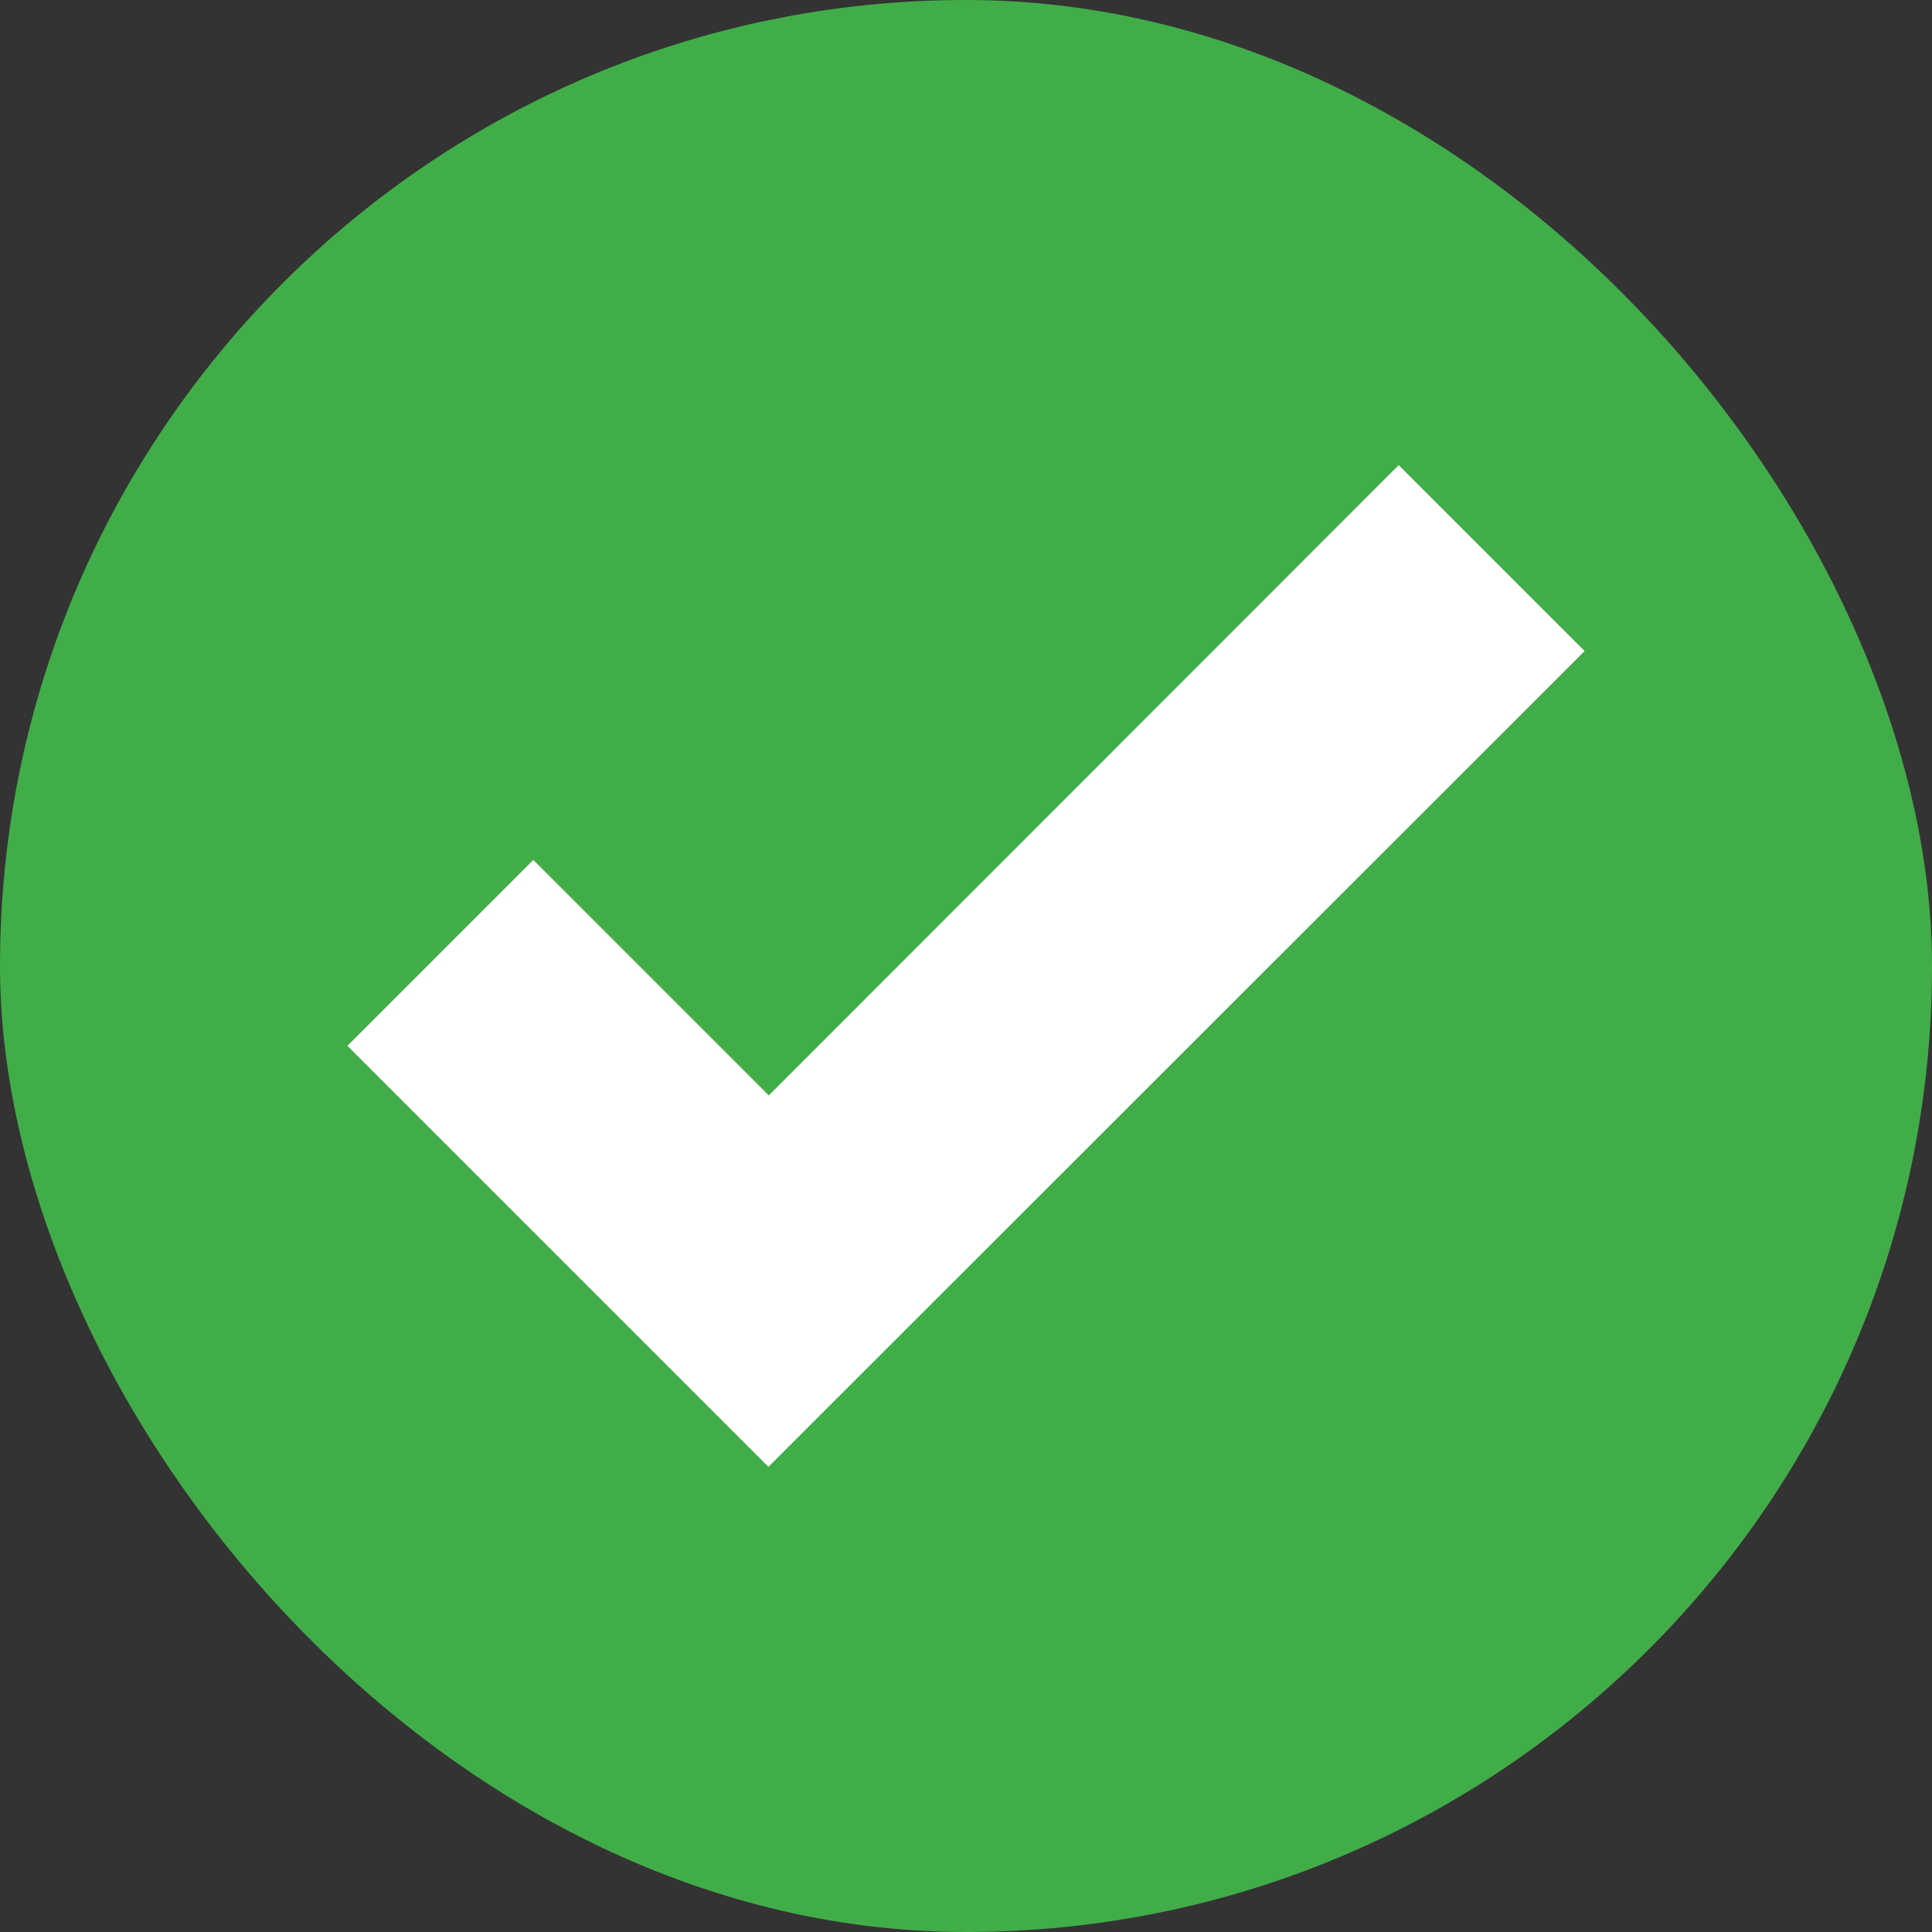
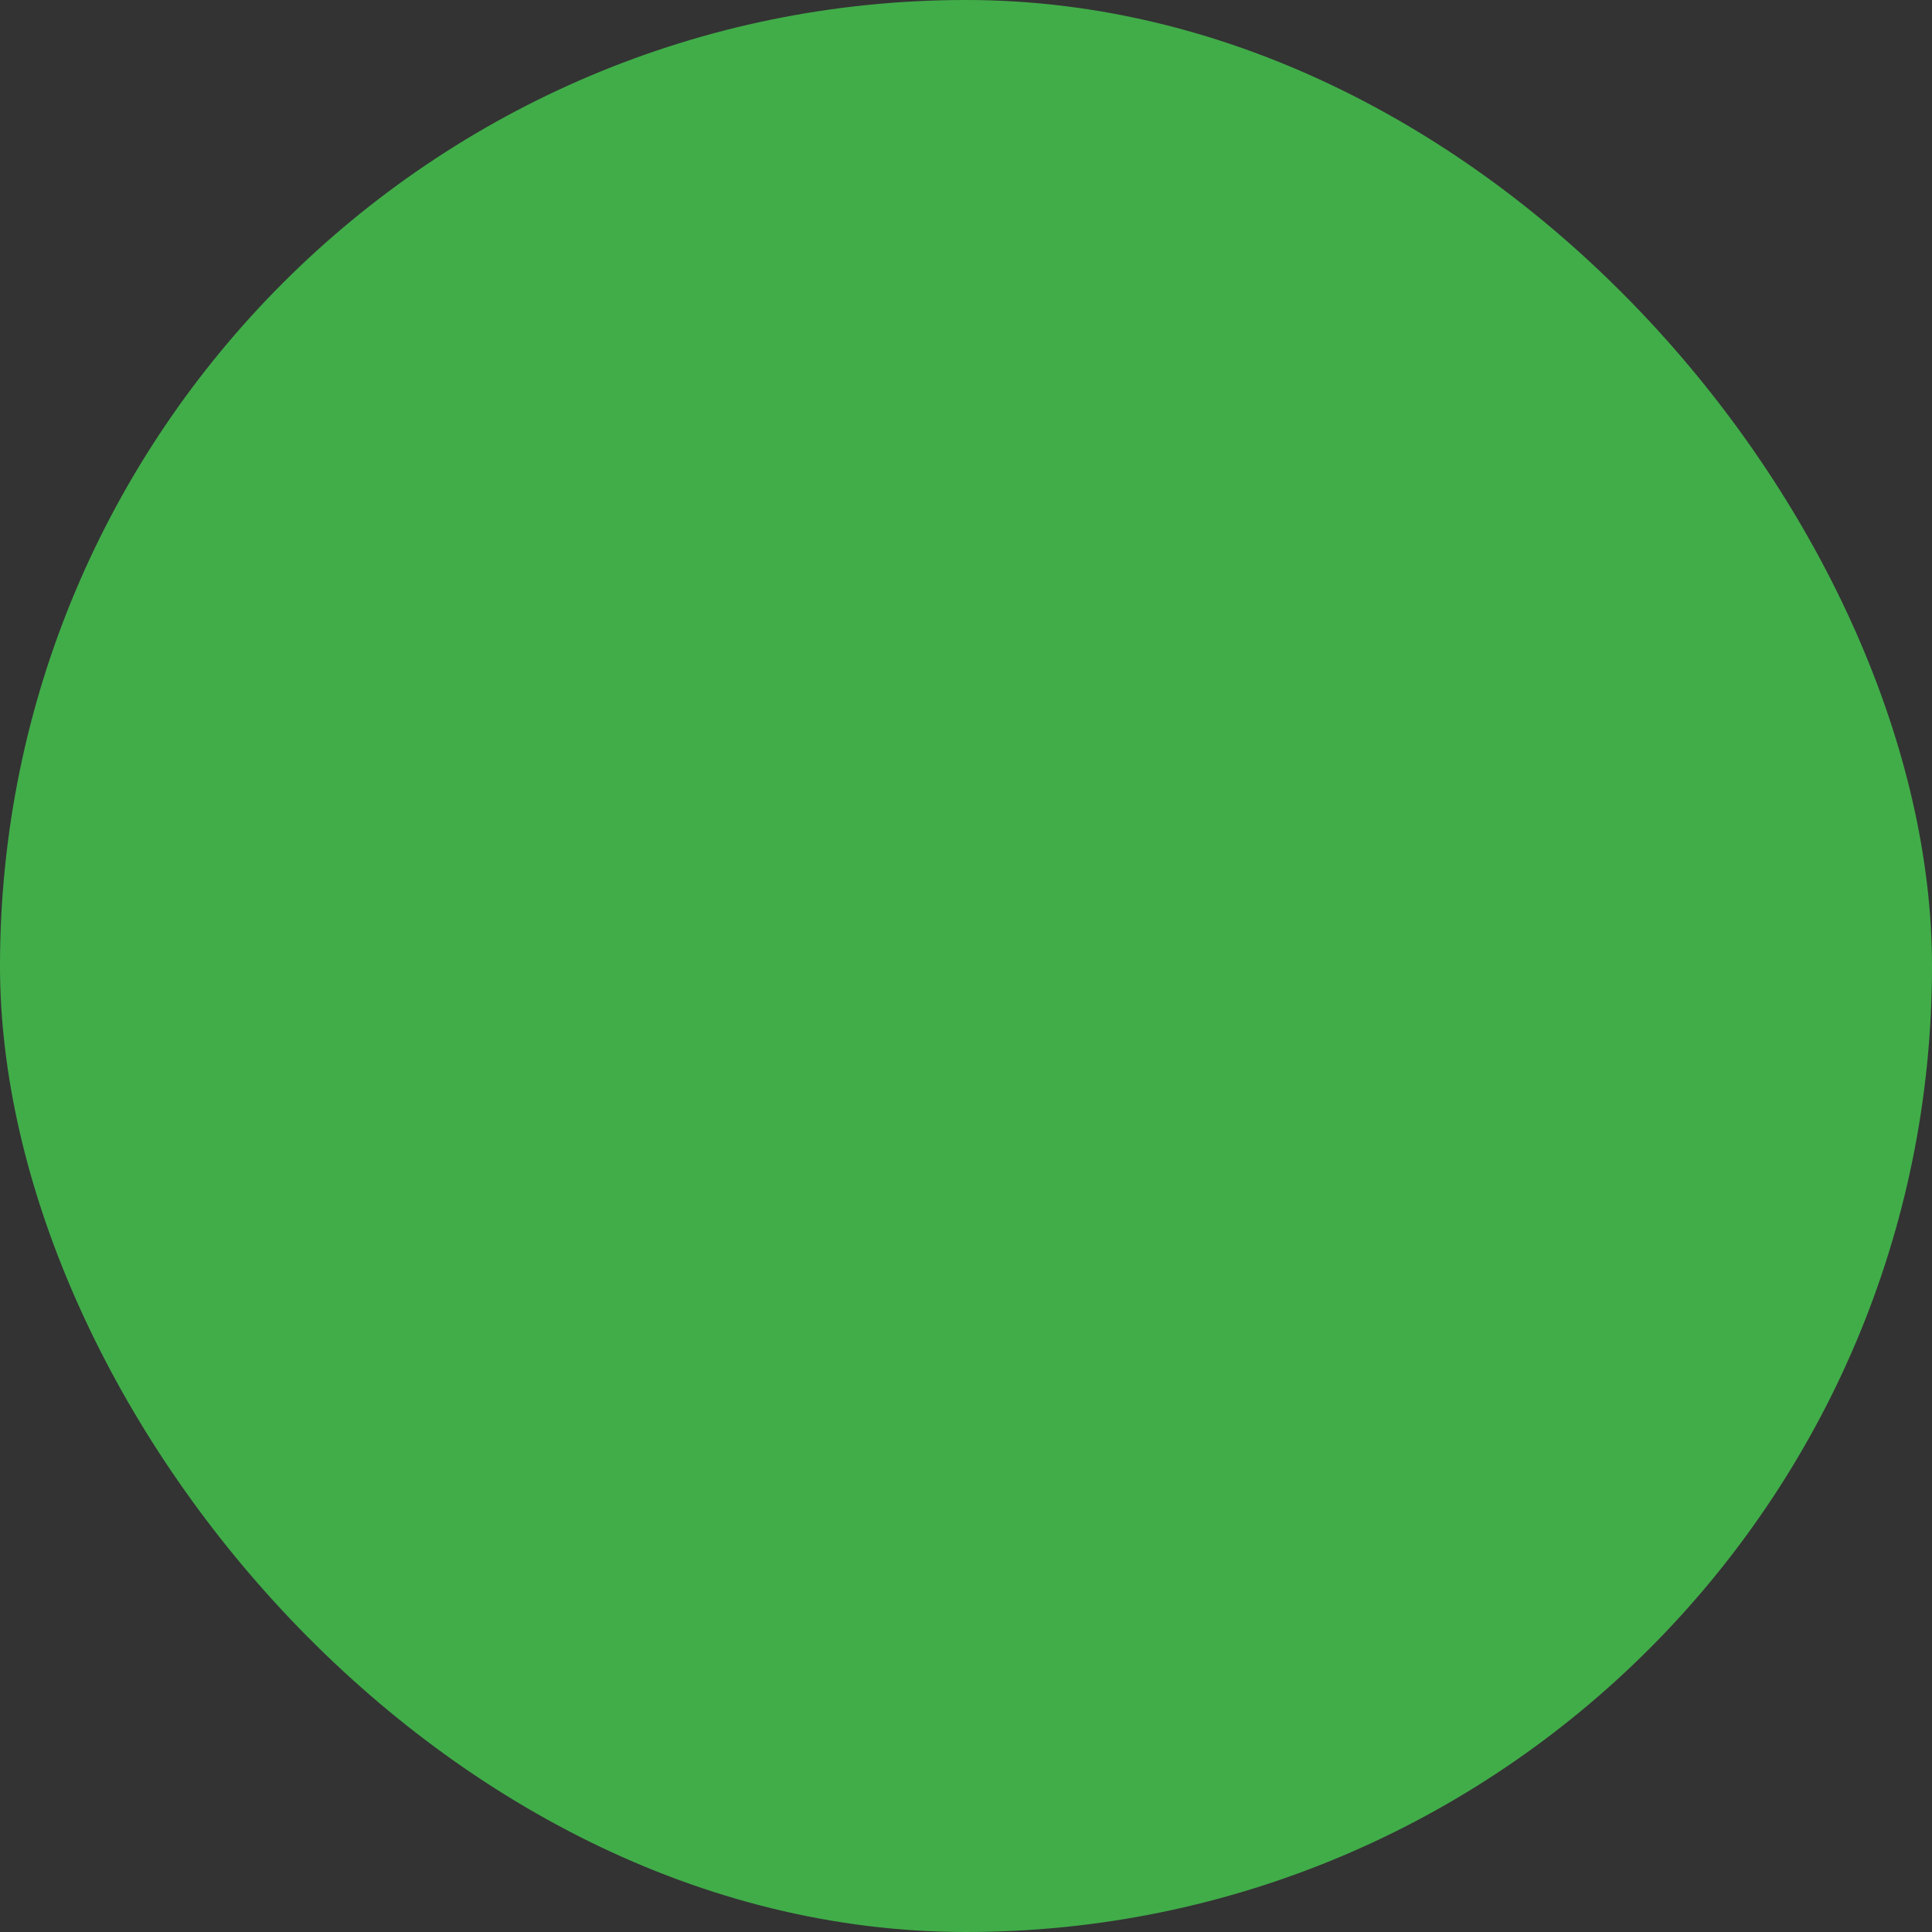
<svg xmlns="http://www.w3.org/2000/svg" viewBox="0 0 53 53">
  <rect x="0" y="0" width="53" height="53" fill="#333333" stroke="none" />
  <defs>
    <style>.cls-1{fill:#41ad49;}.cls-2{fill:#fff;}</style>
  </defs>
  <title>green-tick</title>
  <g id="Layer_2" data-name="Layer 2">
    <g id="Layer_1-2" data-name="Layer 1">
      <rect class="cls-1" width="53" height="53" rx="26.5" ry="26.5" />
-       <polygon class="cls-2" points="38.37 12.76 21.09 30.05 14.63 23.59 9.53 28.69 21.08 40.24 22.57 38.75 22.57 38.75 43.47 17.86 38.37 12.76" />
    </g>
  </g>
</svg>